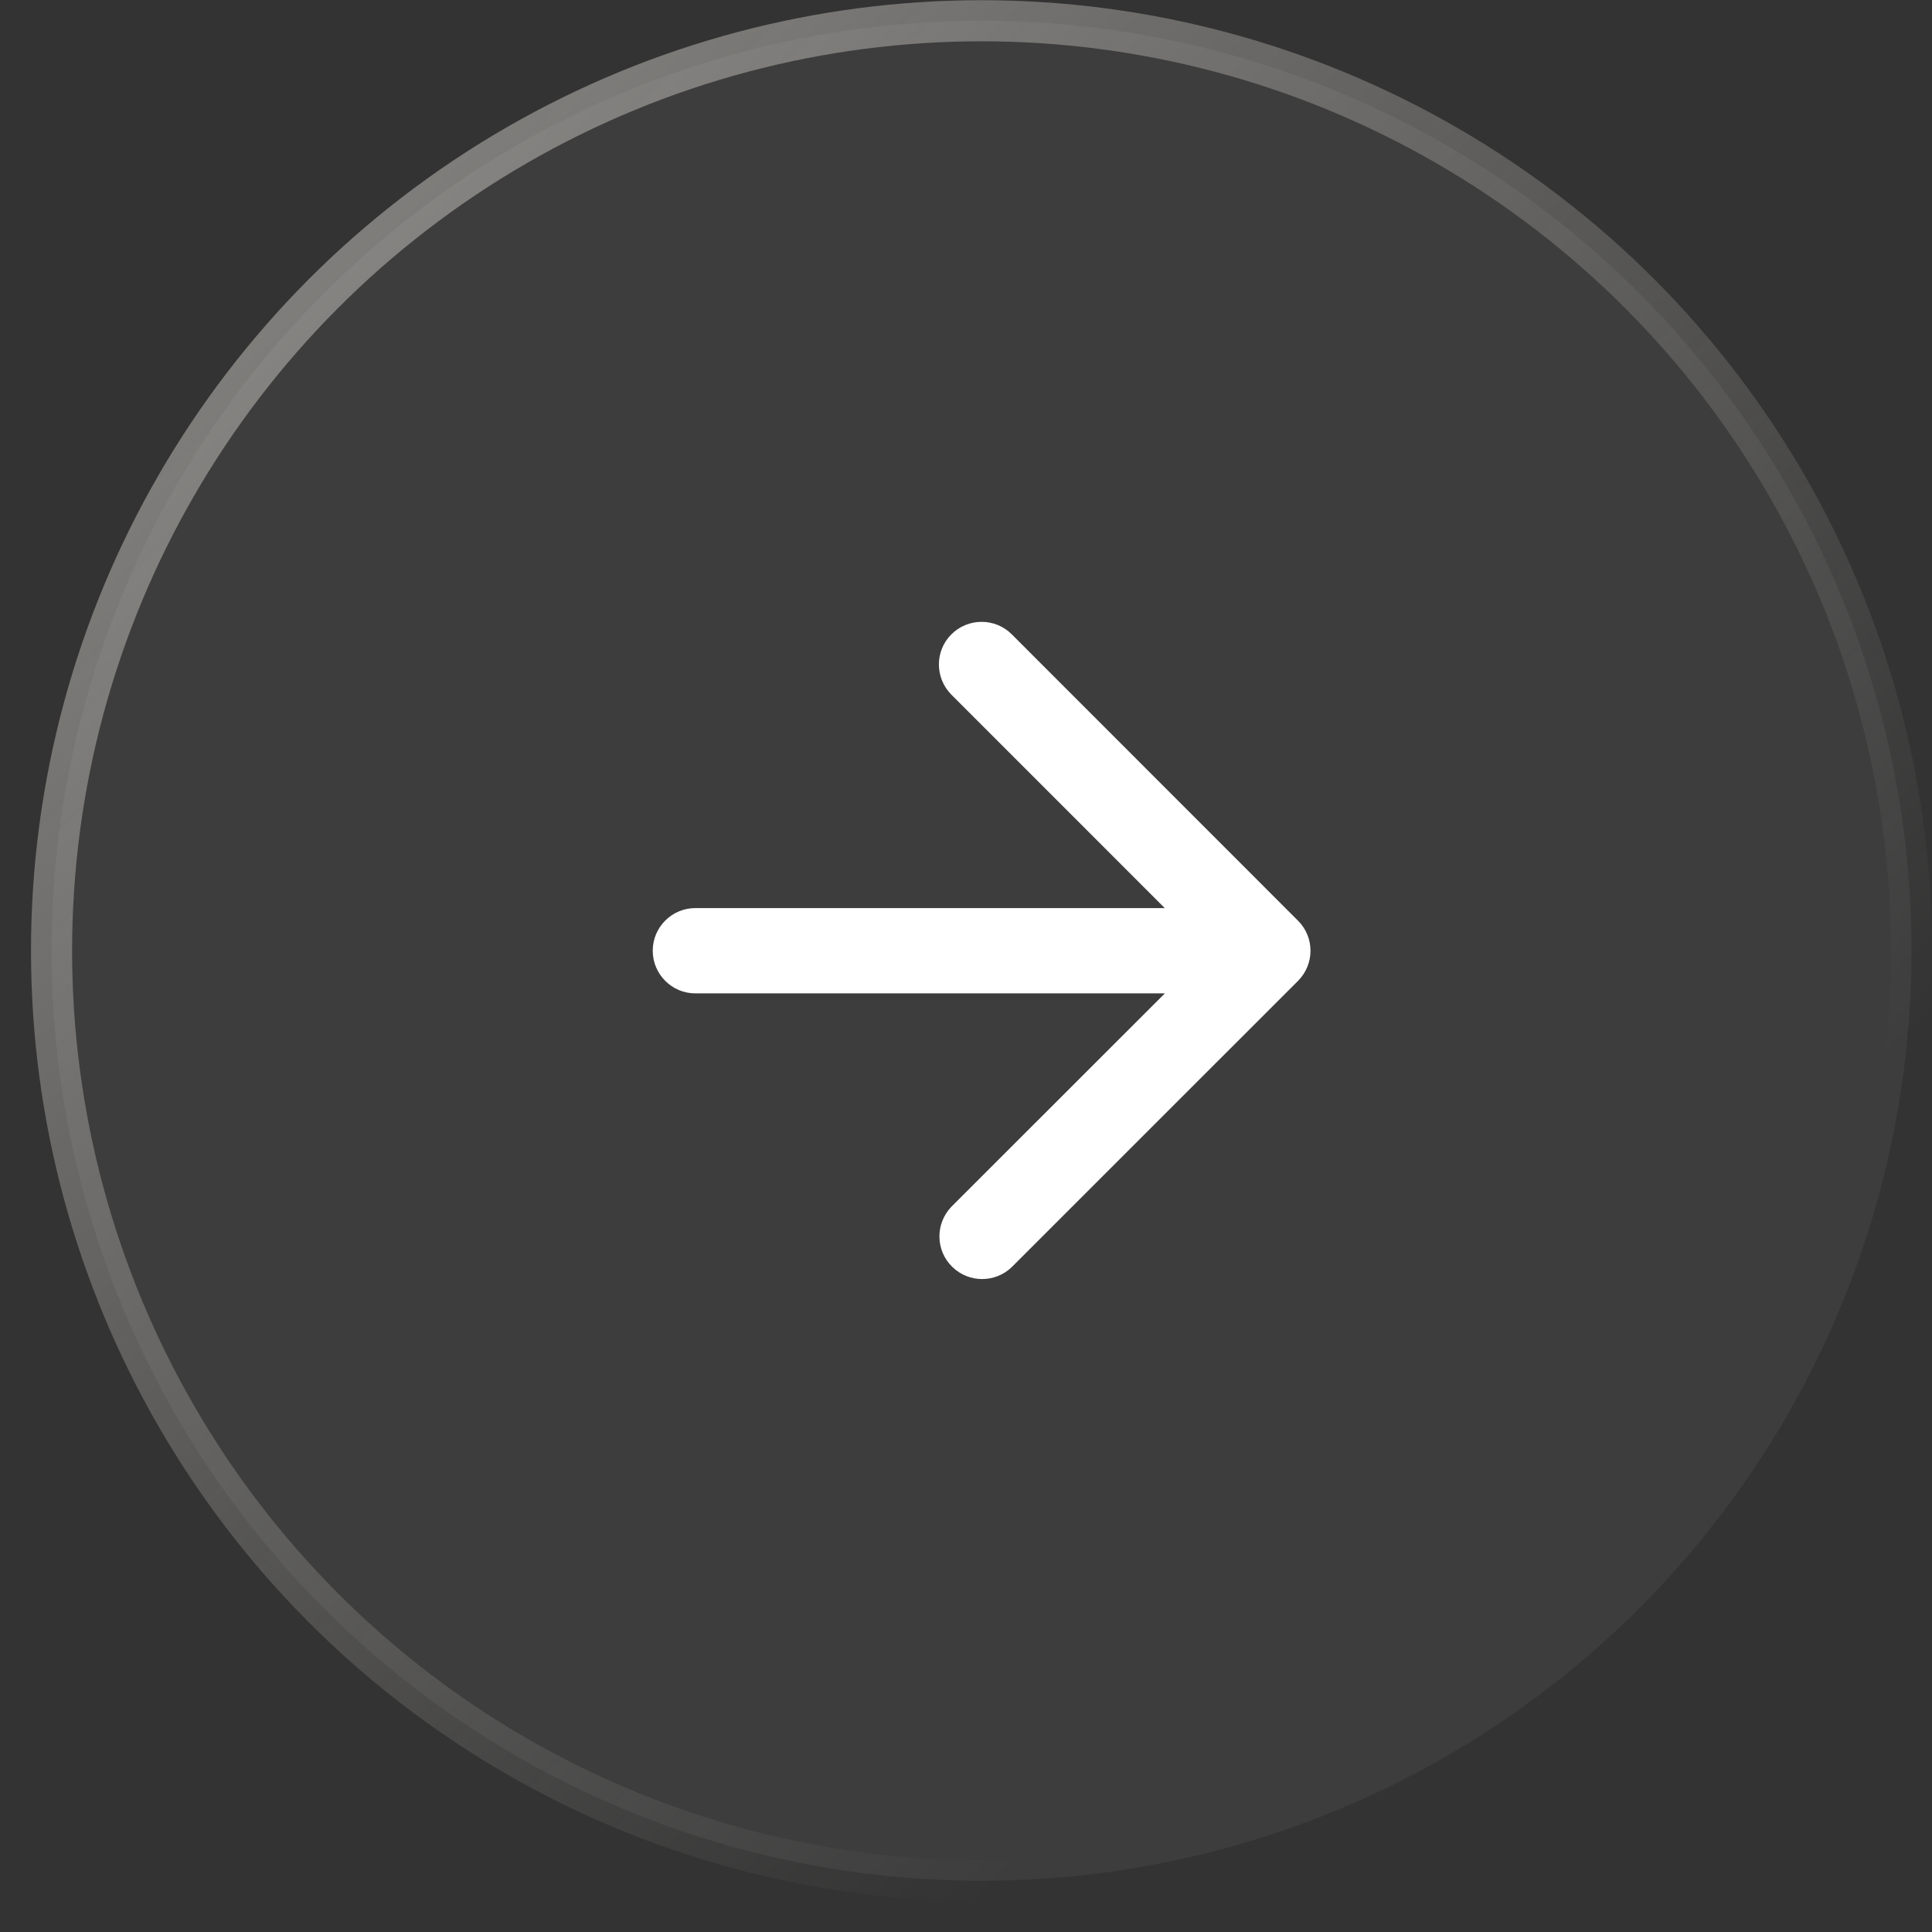
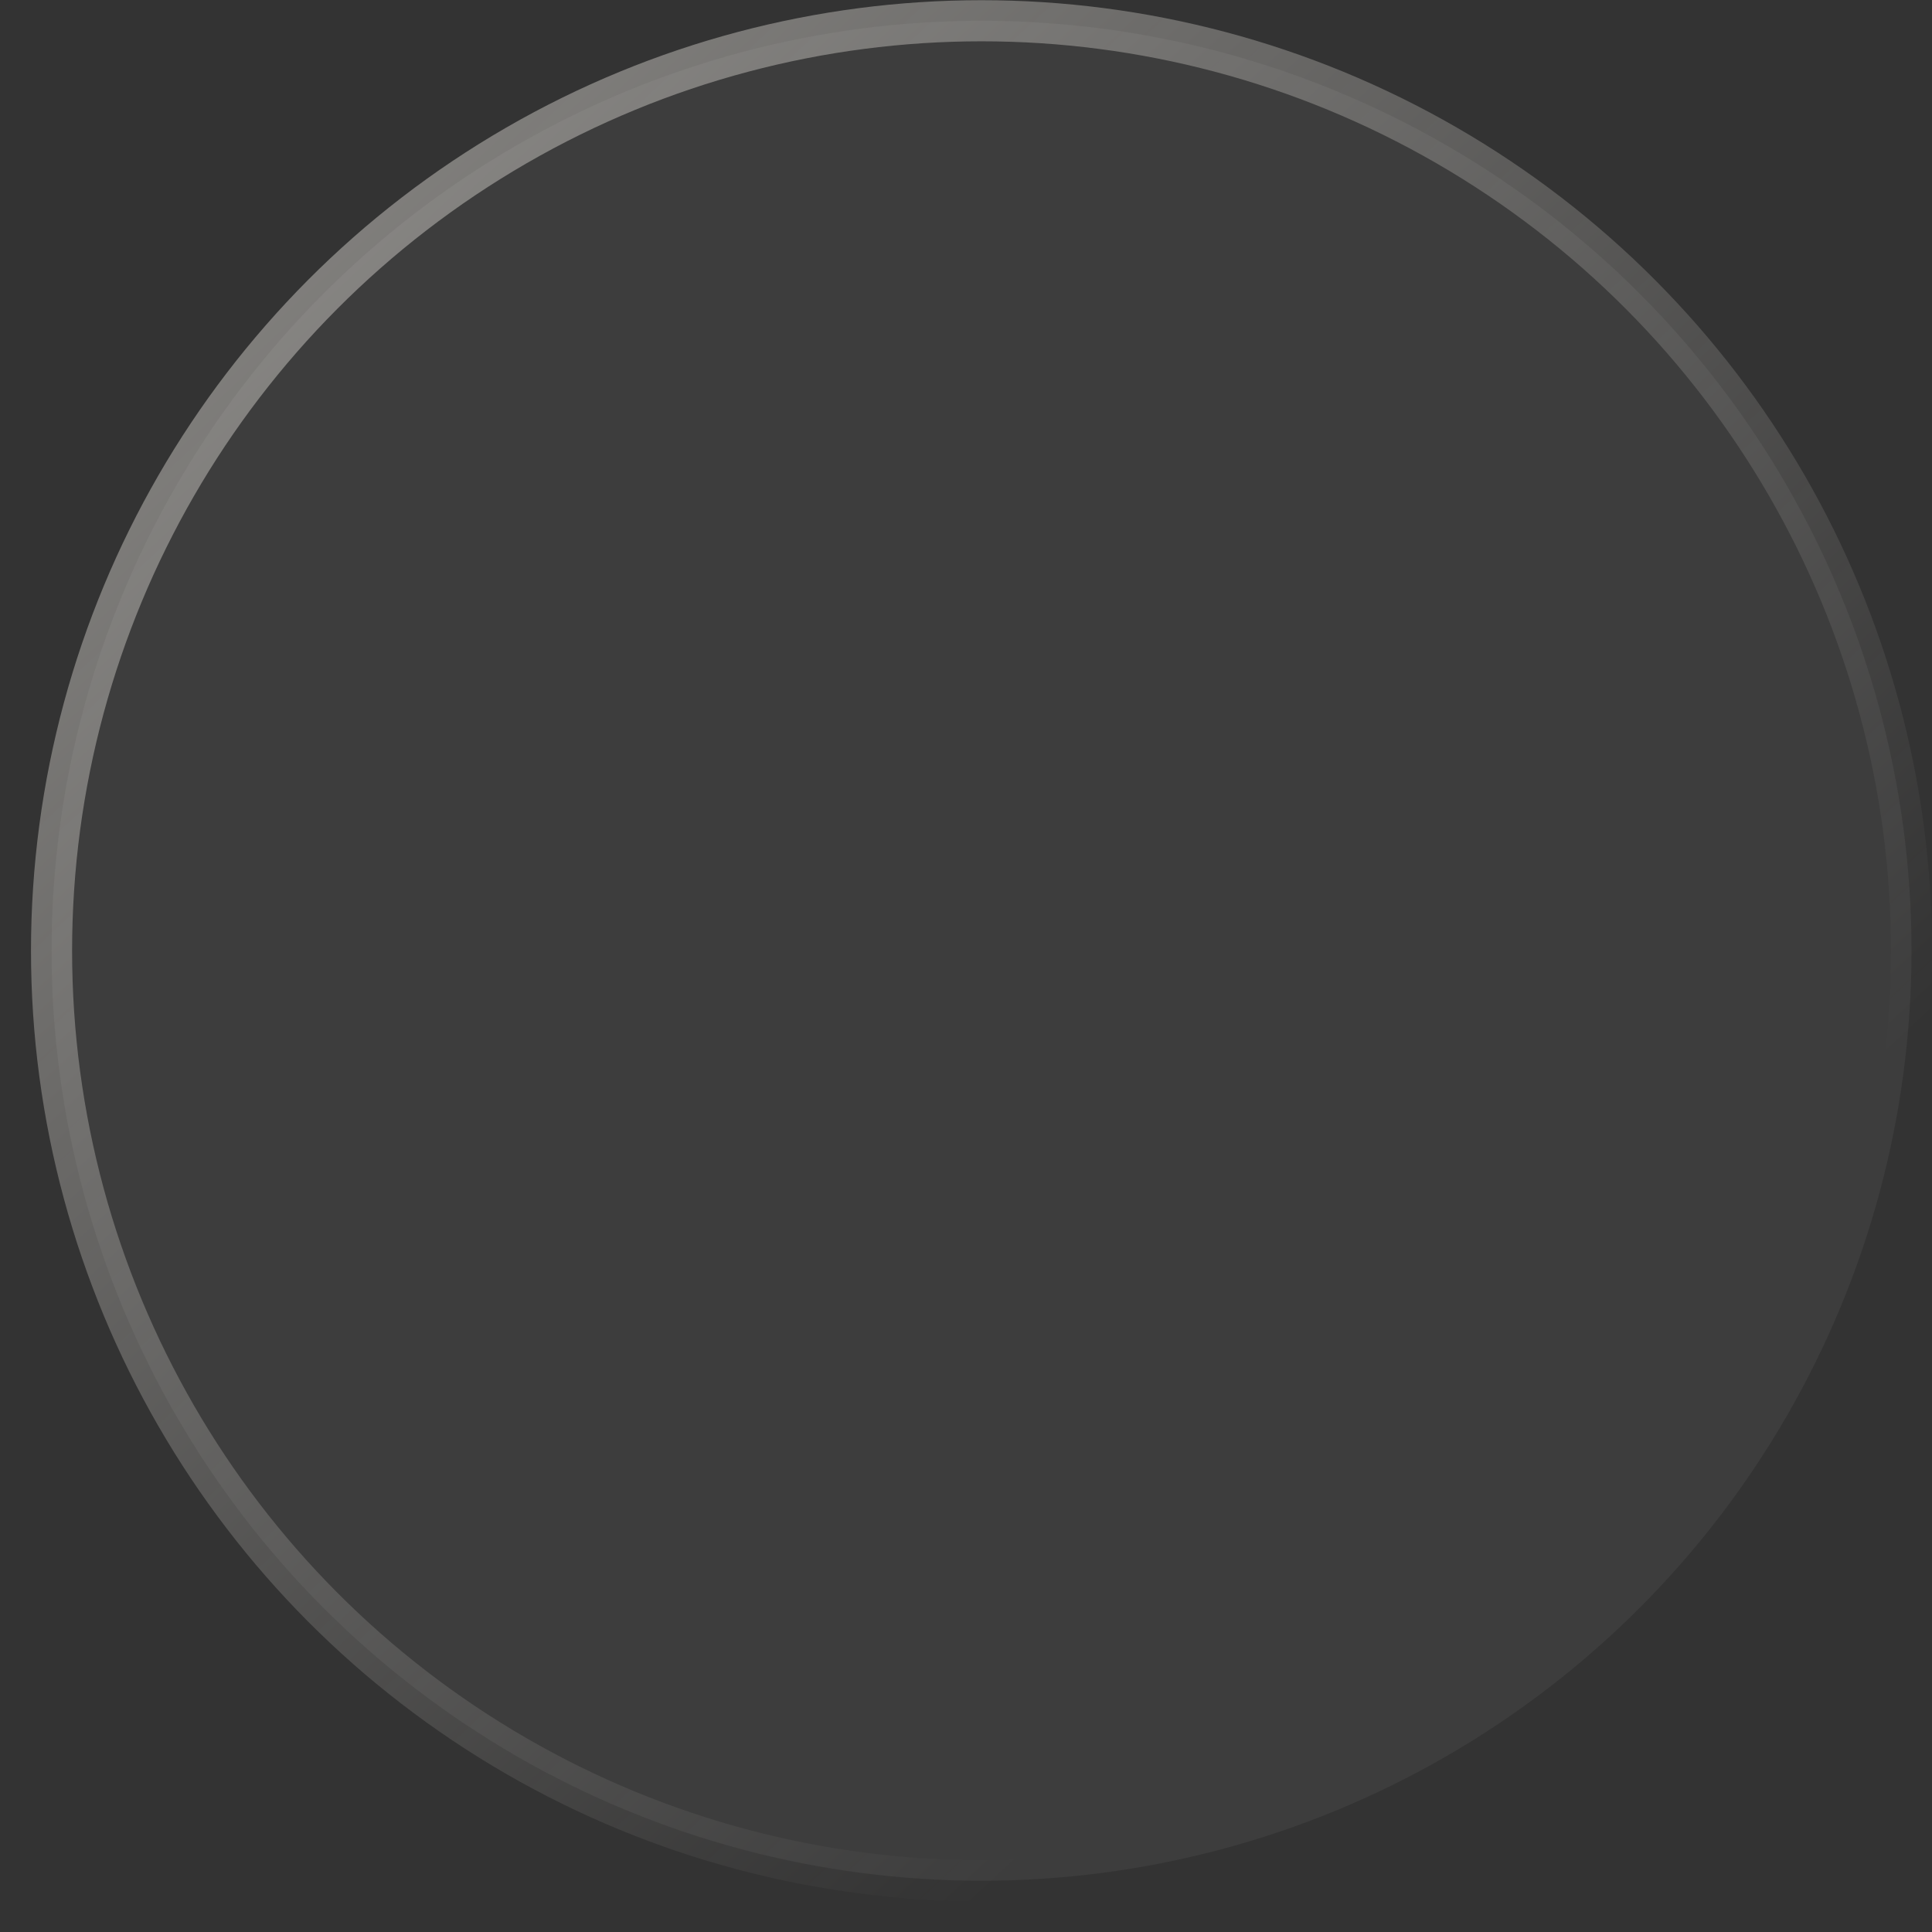
<svg xmlns="http://www.w3.org/2000/svg" width="47" height="47" viewBox="0 0 47 47" fill="none">
  <rect x="0" y="0" width="47" height="47" fill="#333333" stroke="none" />
  <circle cx="23.878" cy="23.129" r="22.624" fill="#FFFBF4" fill-opacity="0.05" stroke="url(#paint0_linear_455_17243)" />
  <g clip-path="url(#clip0_455_17243)">
-     <path d="M24.613 30.825L31.576 23.863C31.982 23.456 31.982 22.8 31.576 22.397L24.613 15.431C24.207 15.025 23.551 15.028 23.145 15.431C22.738 15.835 22.741 16.494 23.145 16.9L28.335 22.091H16.916C16.345 22.091 15.879 22.556 15.879 23.128C15.879 23.7 16.345 24.166 16.916 24.166H28.338L23.145 29.356C22.748 29.769 22.757 30.425 23.169 30.822C23.573 31.213 24.21 31.213 24.613 30.825Z" fill="white" />
+     <path d="M24.613 30.825L31.576 23.863C31.982 23.456 31.982 22.8 31.576 22.397L24.613 15.431C24.207 15.025 23.551 15.028 23.145 15.431C22.738 15.835 22.741 16.494 23.145 16.9L28.335 22.091H16.916C16.345 22.091 15.879 22.556 15.879 23.128C15.879 23.7 16.345 24.166 16.916 24.166H28.338L23.145 29.356C23.573 31.213 24.21 31.213 24.613 30.825Z" fill="white" />
  </g>
  <defs>
    <linearGradient id="paint0_linear_455_17243" x1="7.968" y1="2.38" x2="37.209" y2="33.877" gradientUnits="userSpaceOnUse">
      <stop stop-color="#FFFBF4" stop-opacity="0.4" />
      <stop offset="1" stop-color="#FFFBF4" stop-opacity="0" />
    </linearGradient>
    <clipPath id="clip0_455_17243">
-       <rect width="16" height="16" fill="white" transform="translate(15.879 15.129)" />
-     </clipPath>
+       </clipPath>
  </defs>
</svg>